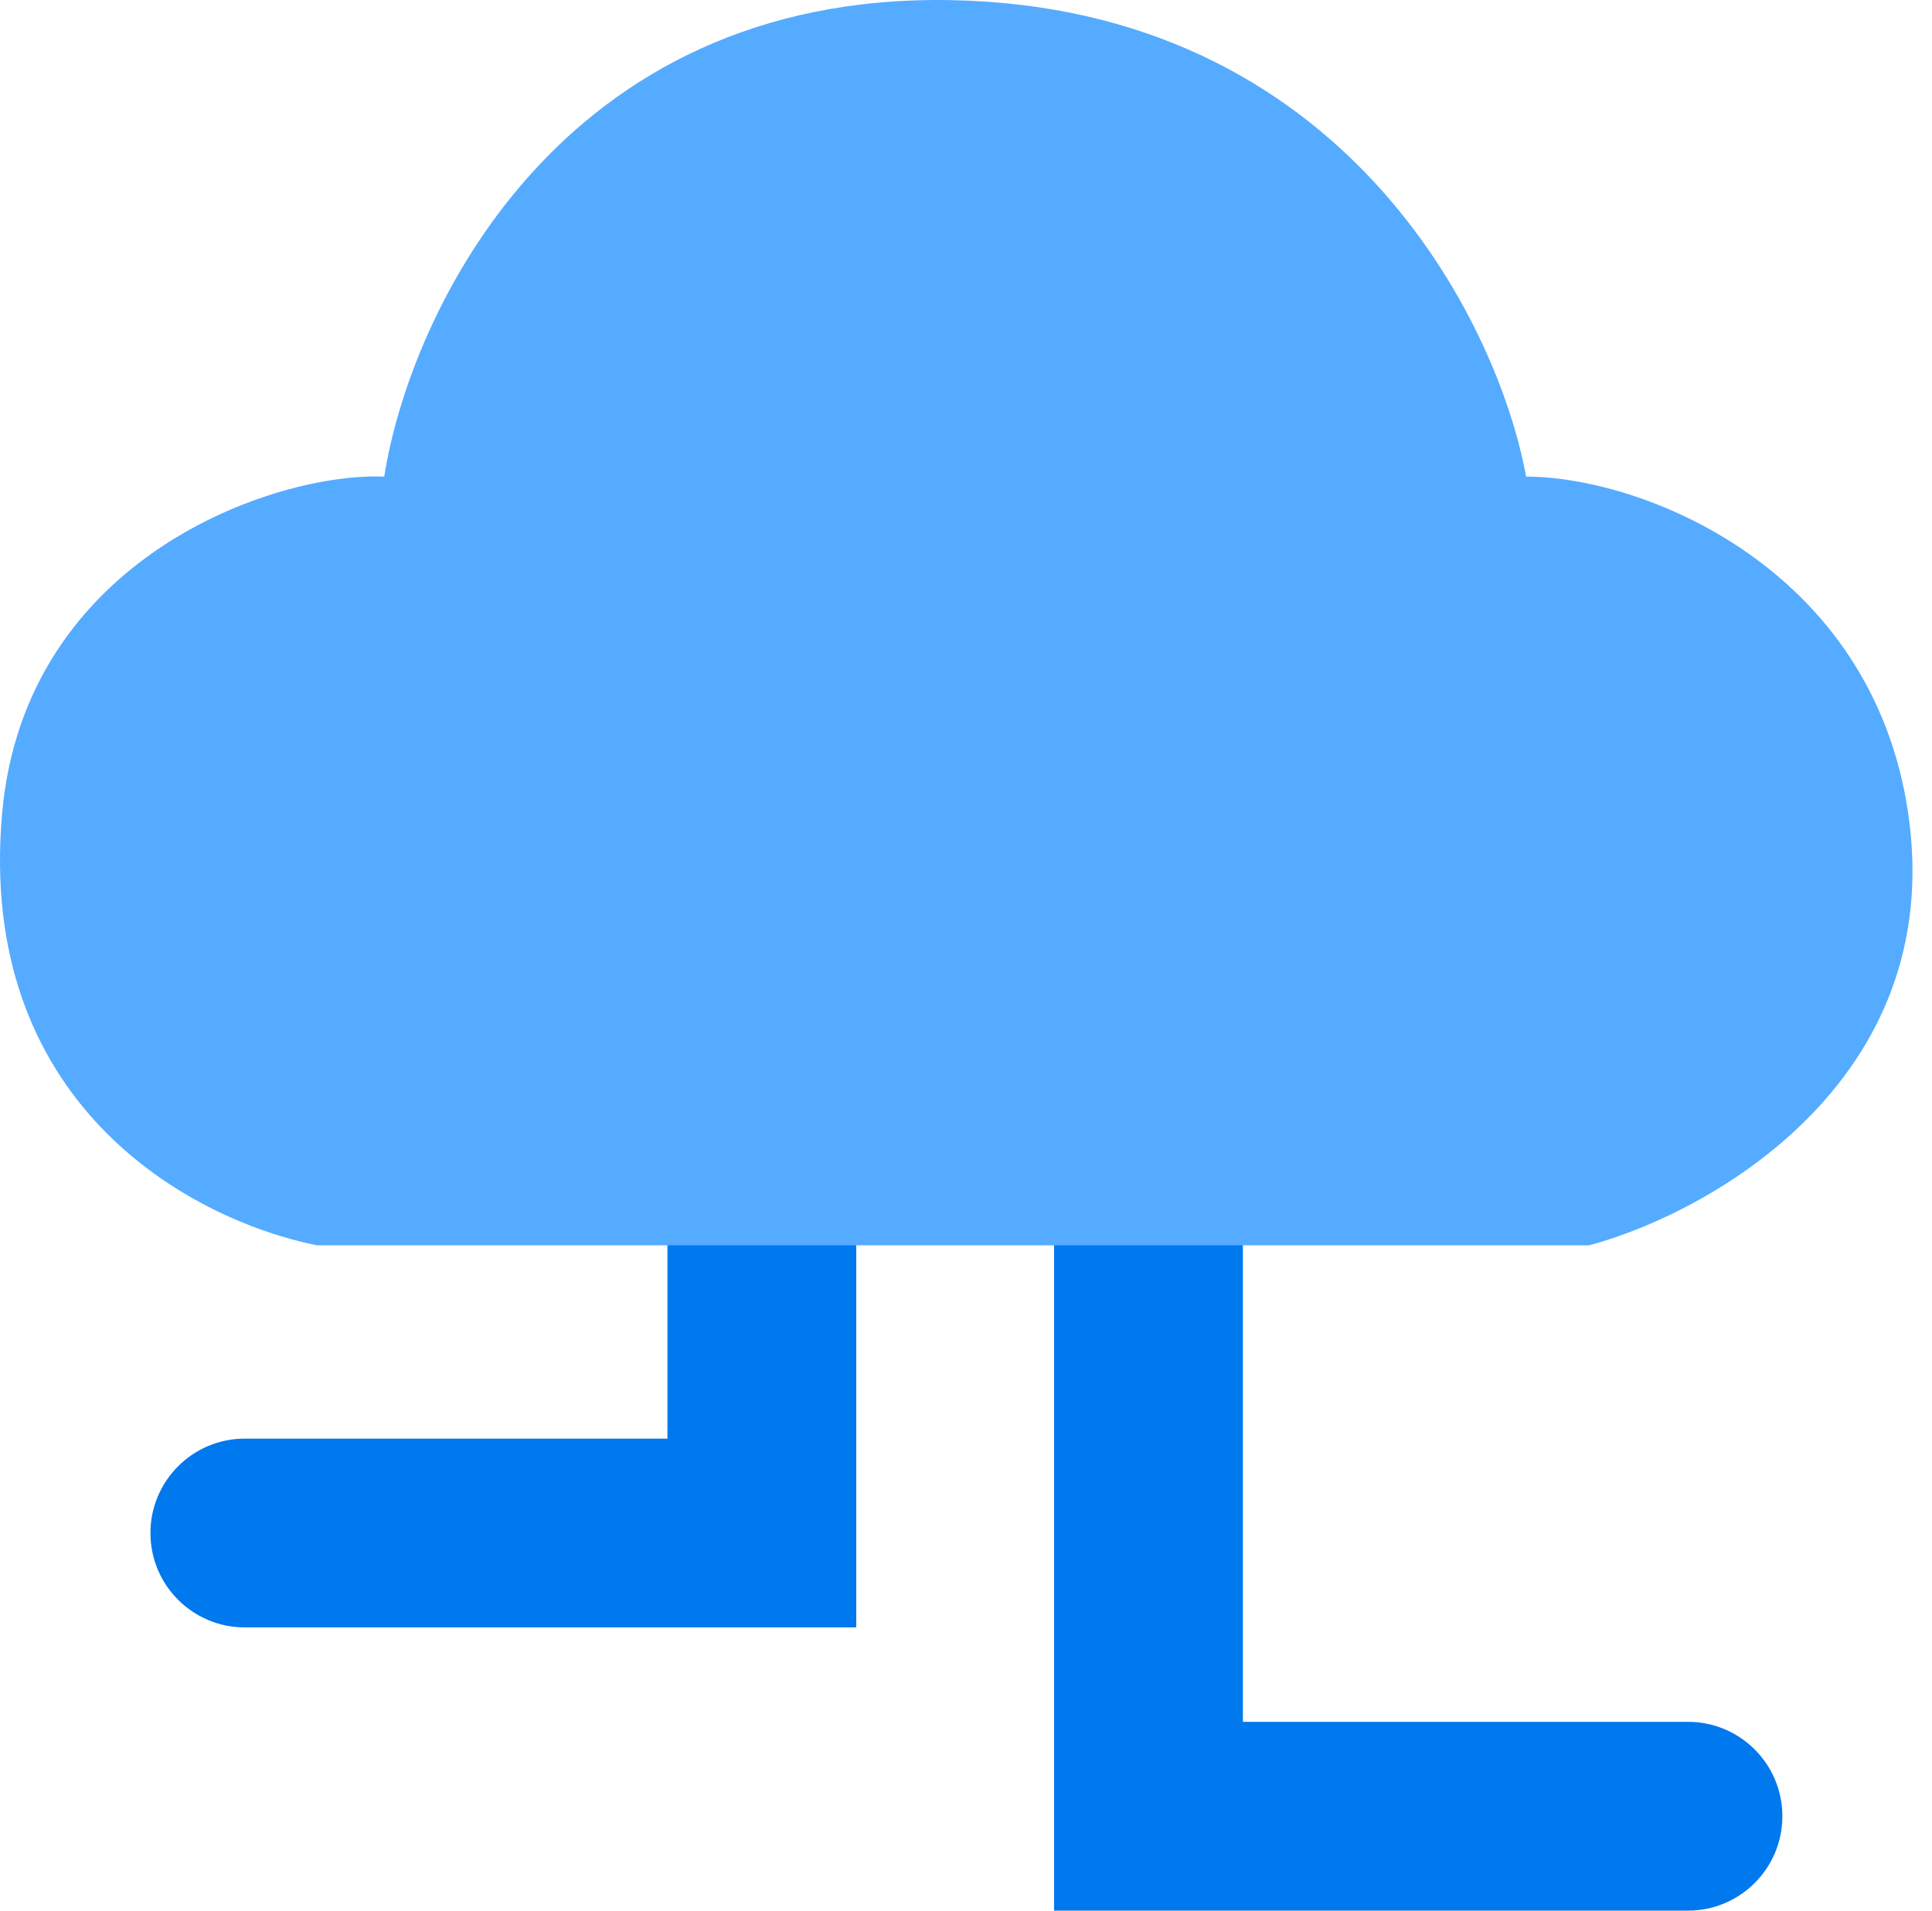
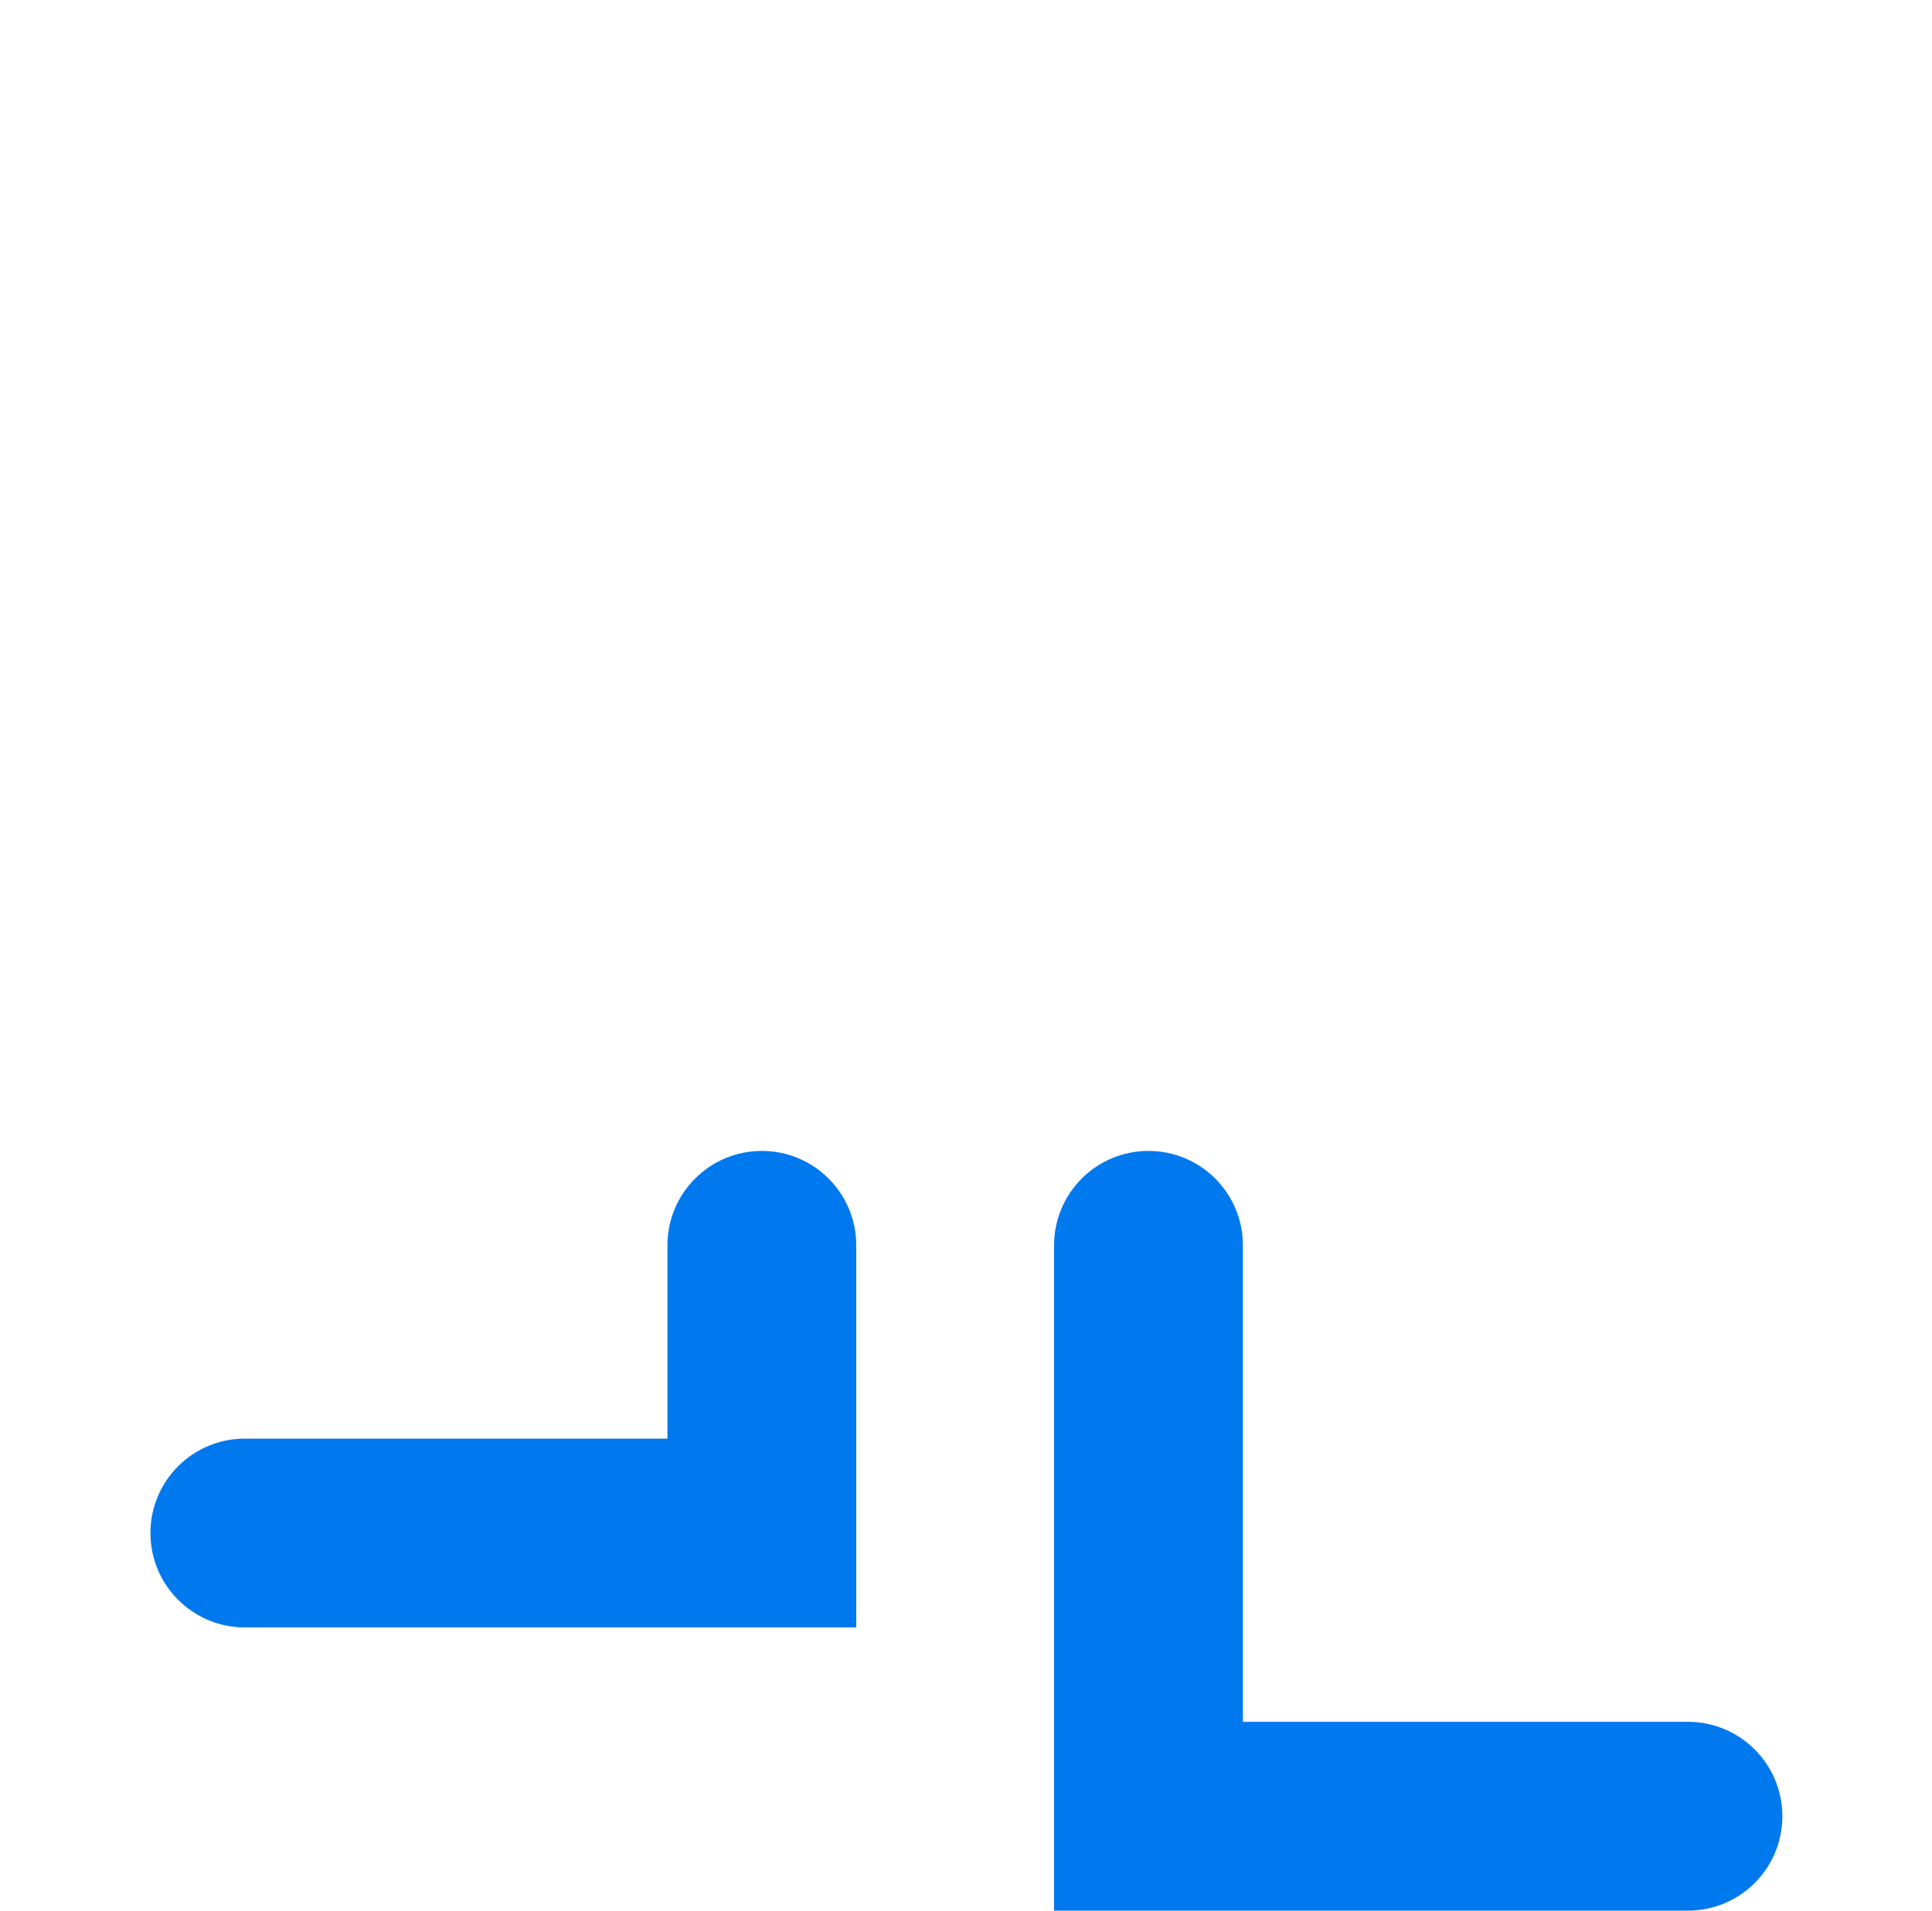
<svg xmlns="http://www.w3.org/2000/svg" width="91" height="90" viewBox="0 0 91 90" fill="none">
  <path d="M49.648 58.661C49.648 56.205 51.639 54.214 54.095 54.214C56.551 54.214 58.542 56.205 58.542 58.661V81.106H79.505C81.961 81.106 83.952 83.097 83.952 85.553C83.952 88.009 81.961 90 79.505 90H49.648V58.661Z" fill="#0078EE" />
-   <path d="M31.437 58.661C31.437 56.205 33.428 54.214 35.884 54.214C38.34 54.214 40.331 56.205 40.331 58.661V76.659H11.533C9.077 76.659 7.086 74.669 7.086 72.213C7.086 69.757 9.077 67.766 11.533 67.766H31.437V58.661Z" fill="#0078EE" />
-   <path d="M74.847 58.661H14.921C8.709 57.39 -1.086 51.833 0.098 38.333C1.157 26.263 12.944 22.239 18.097 22.451C19.297 14.828 26.313 -0.333 44.778 0.006C63.242 0.344 70.541 15.111 71.882 22.451C77.317 22.451 88.187 26.686 89.881 38.333C91.72 50.977 80.423 57.178 74.847 58.661Z" fill="#55ABFF" />
+   <path d="M31.437 58.661C31.437 56.205 33.428 54.214 35.884 54.214C38.34 54.214 40.331 56.205 40.331 58.661V76.659H11.533C9.077 76.659 7.086 74.669 7.086 72.213C7.086 69.757 9.077 67.766 11.533 67.766H31.437V58.661" fill="#0078EE" />
</svg>